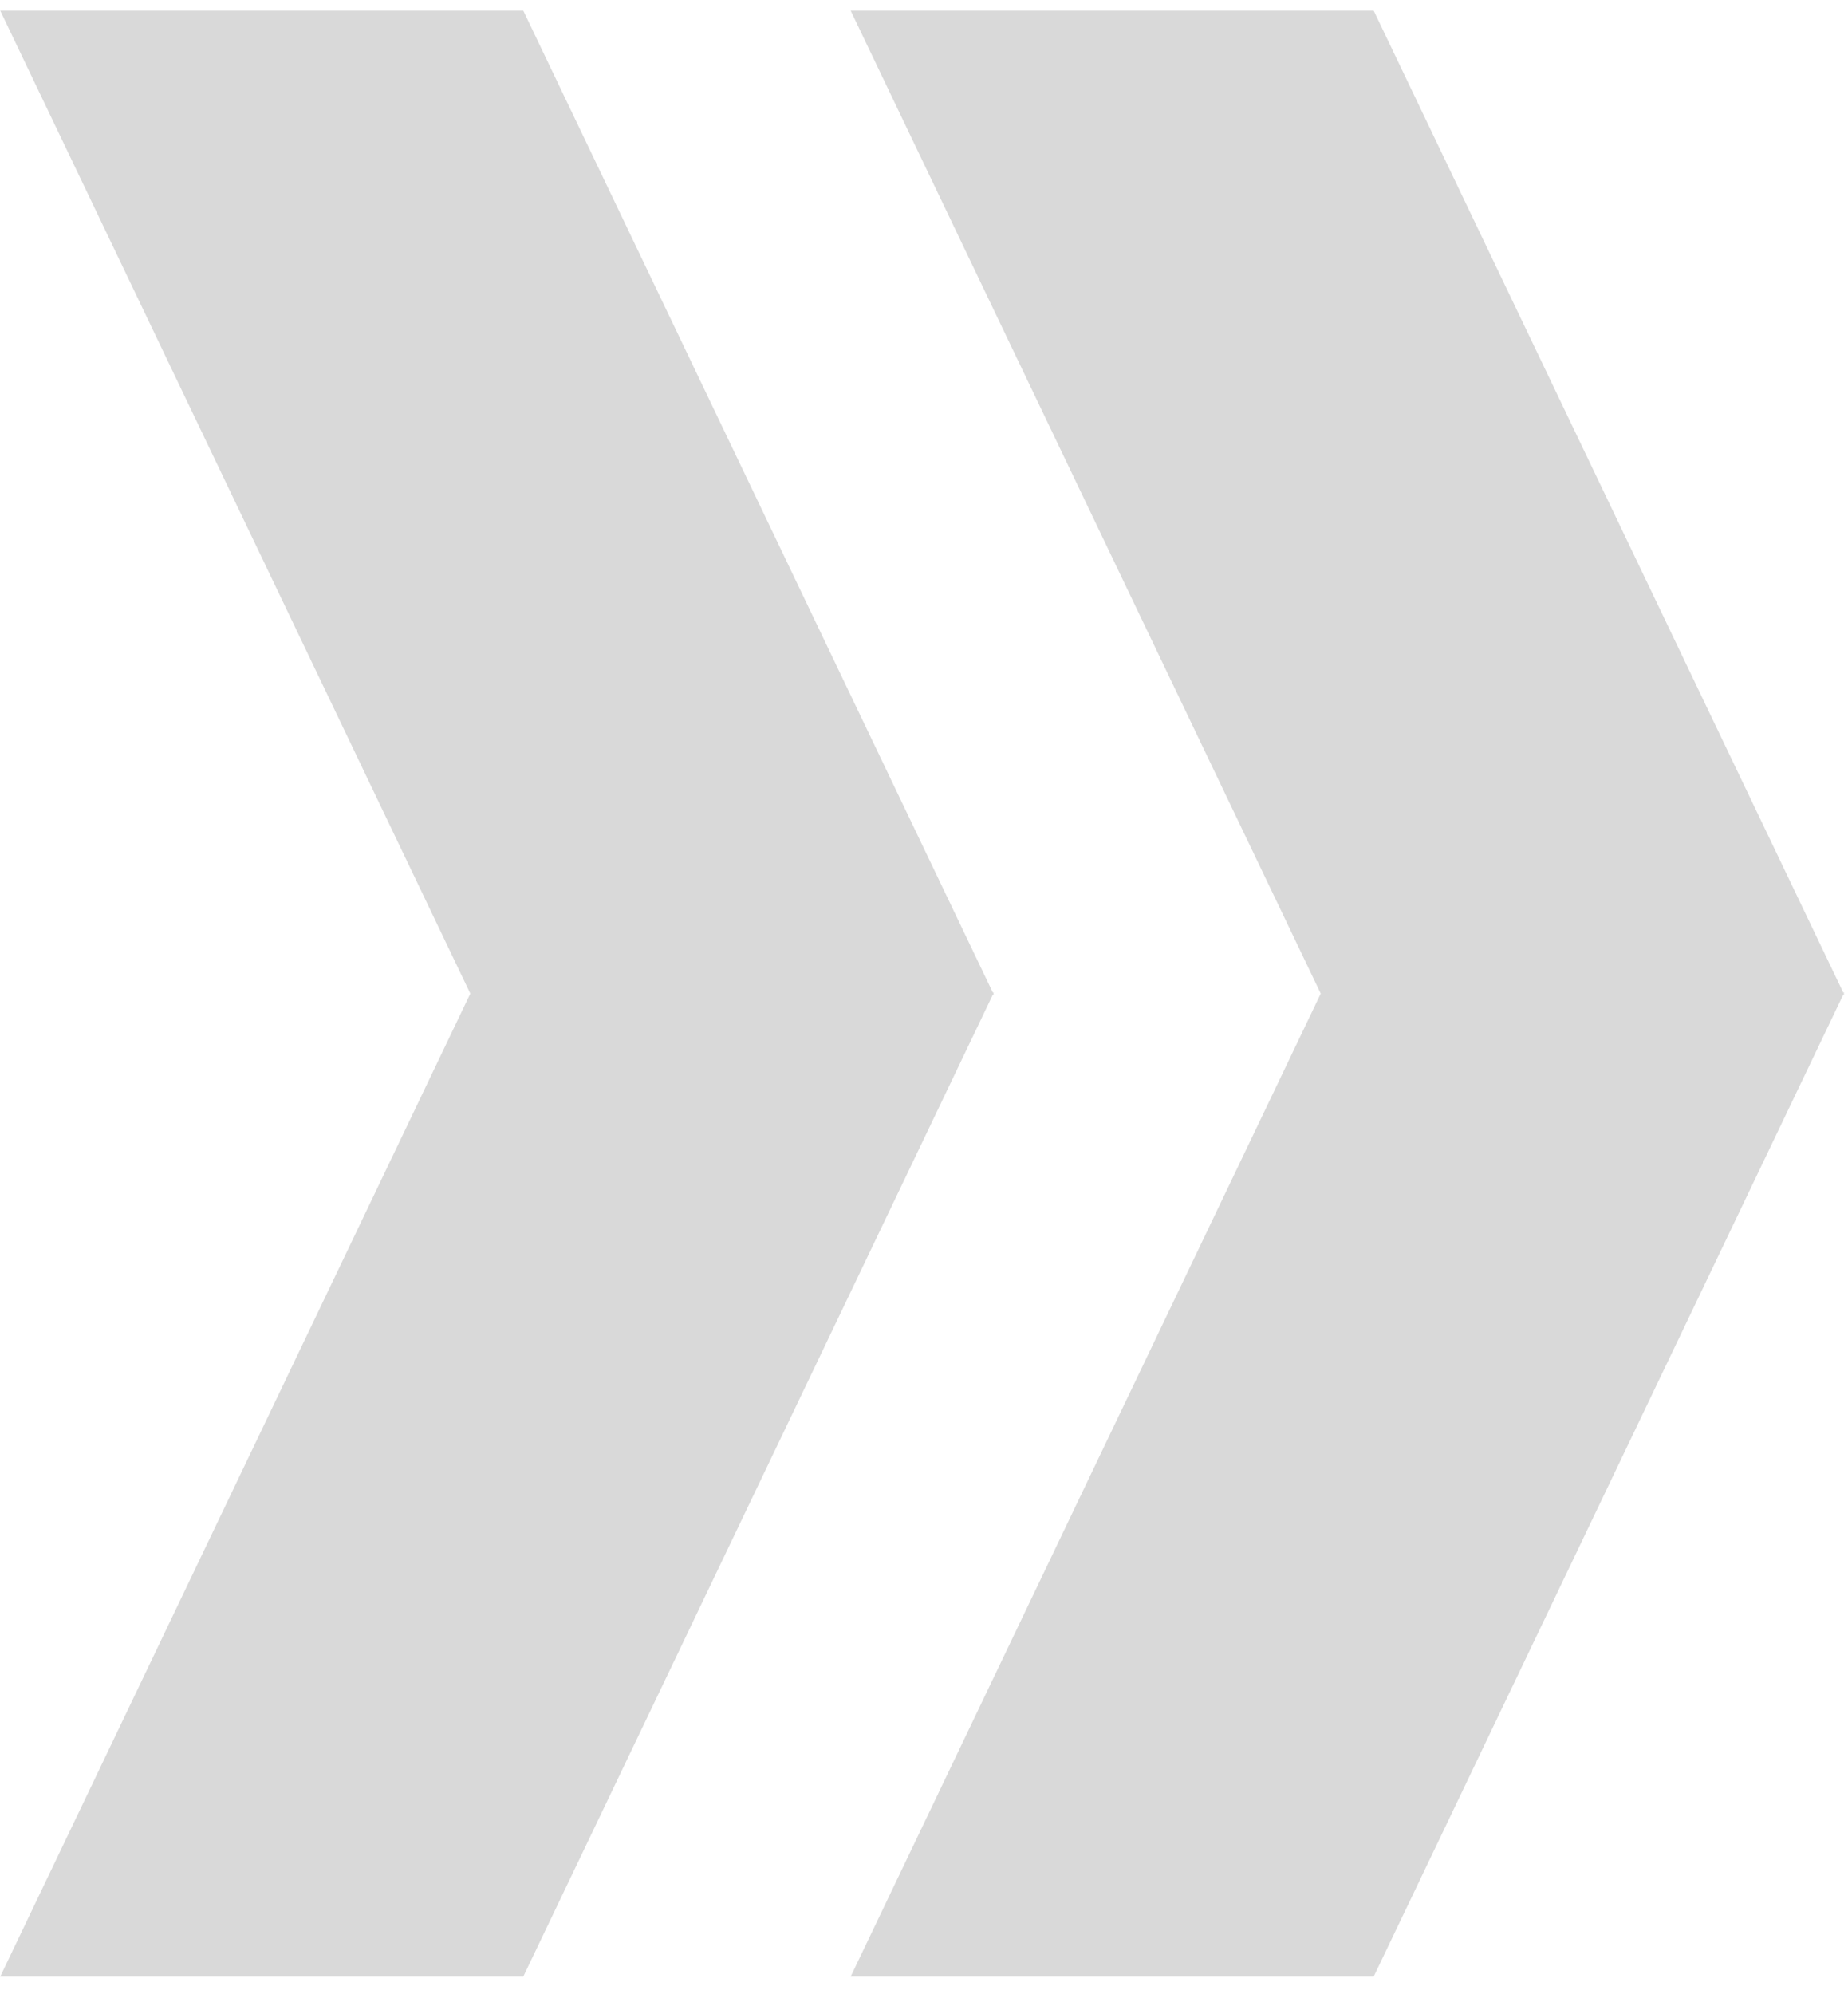
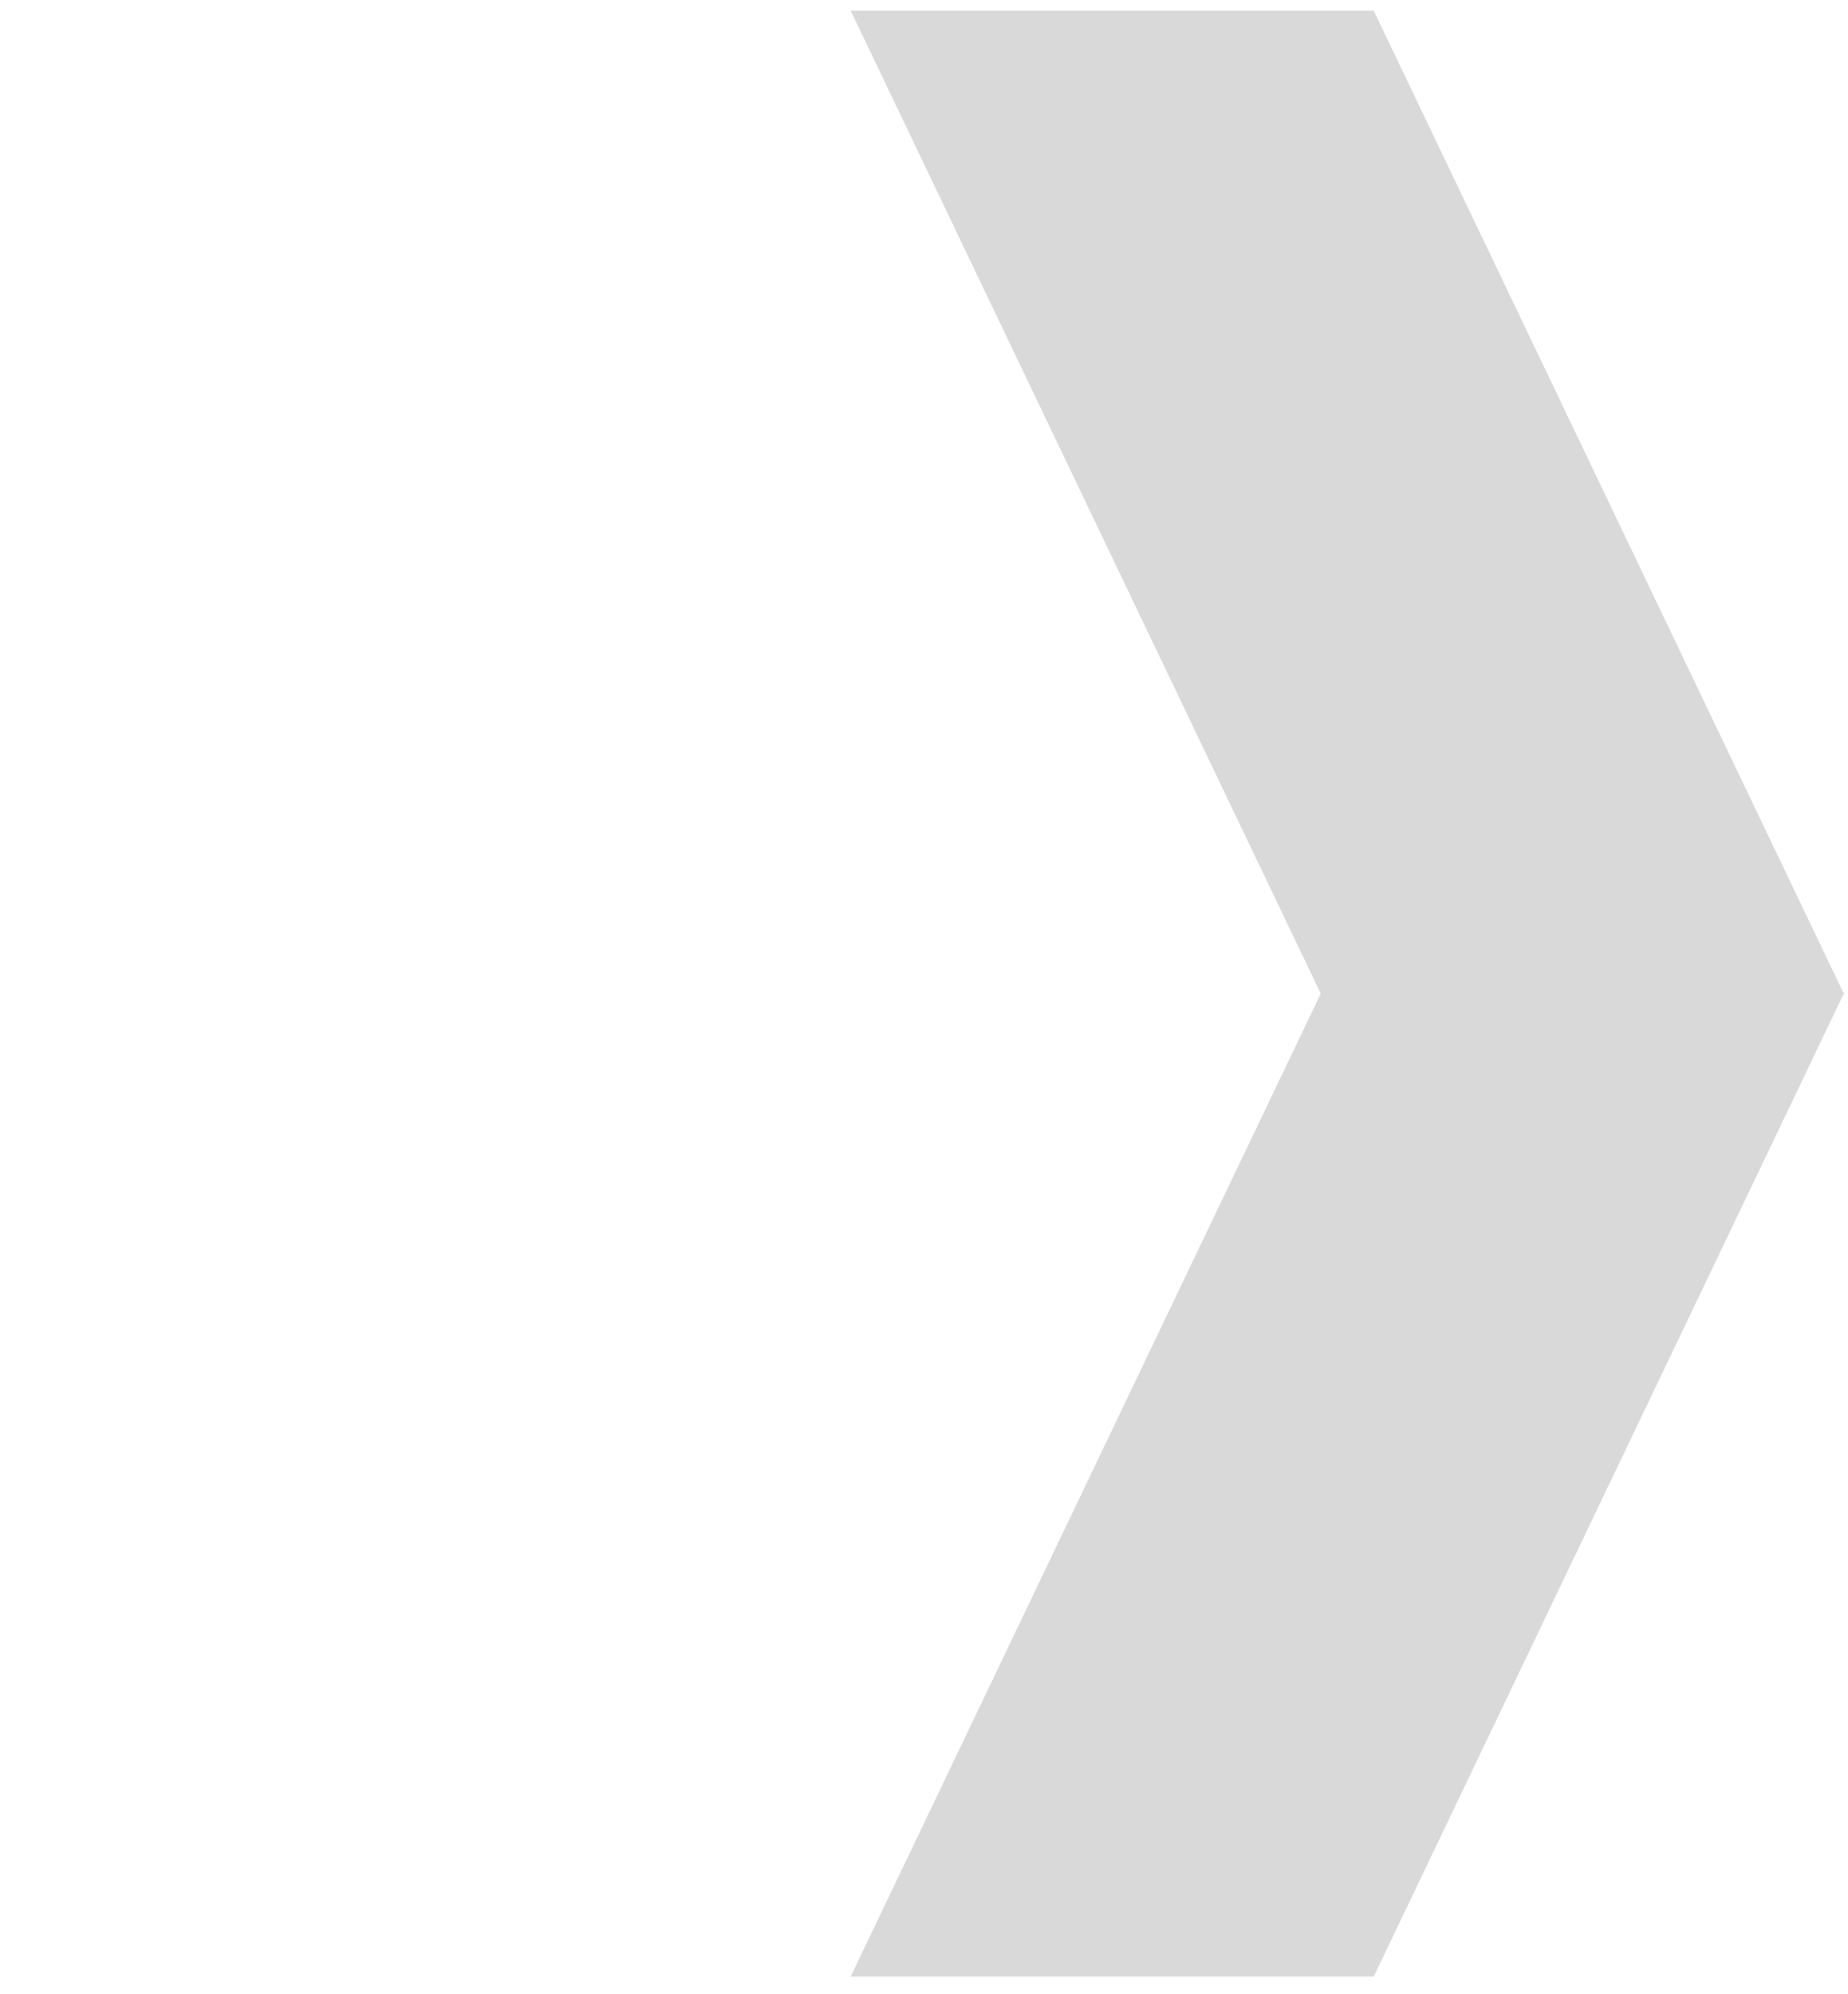
<svg xmlns="http://www.w3.org/2000/svg" width="38" height="41" viewBox="0 0 38 41" fill="none">
-   <path fill-rule="evenodd" clip-rule="evenodd" d="M10.76 0.219L0.005 0.219L9.671 20.427L0.005 40.636L10.76 40.636L20.415 20.45H20.437L20.426 20.427L20.436 20.405H20.415L10.76 0.219Z" fill="#D9D9D9" />
  <path fill-rule="evenodd" clip-rule="evenodd" d="M28.247 0.219H17.492L27.158 20.427L17.492 40.636L28.247 40.636L37.902 20.45H37.923L37.913 20.427L37.923 20.405H37.902L28.247 0.219Z" fill="#D9D9D9" />
</svg>